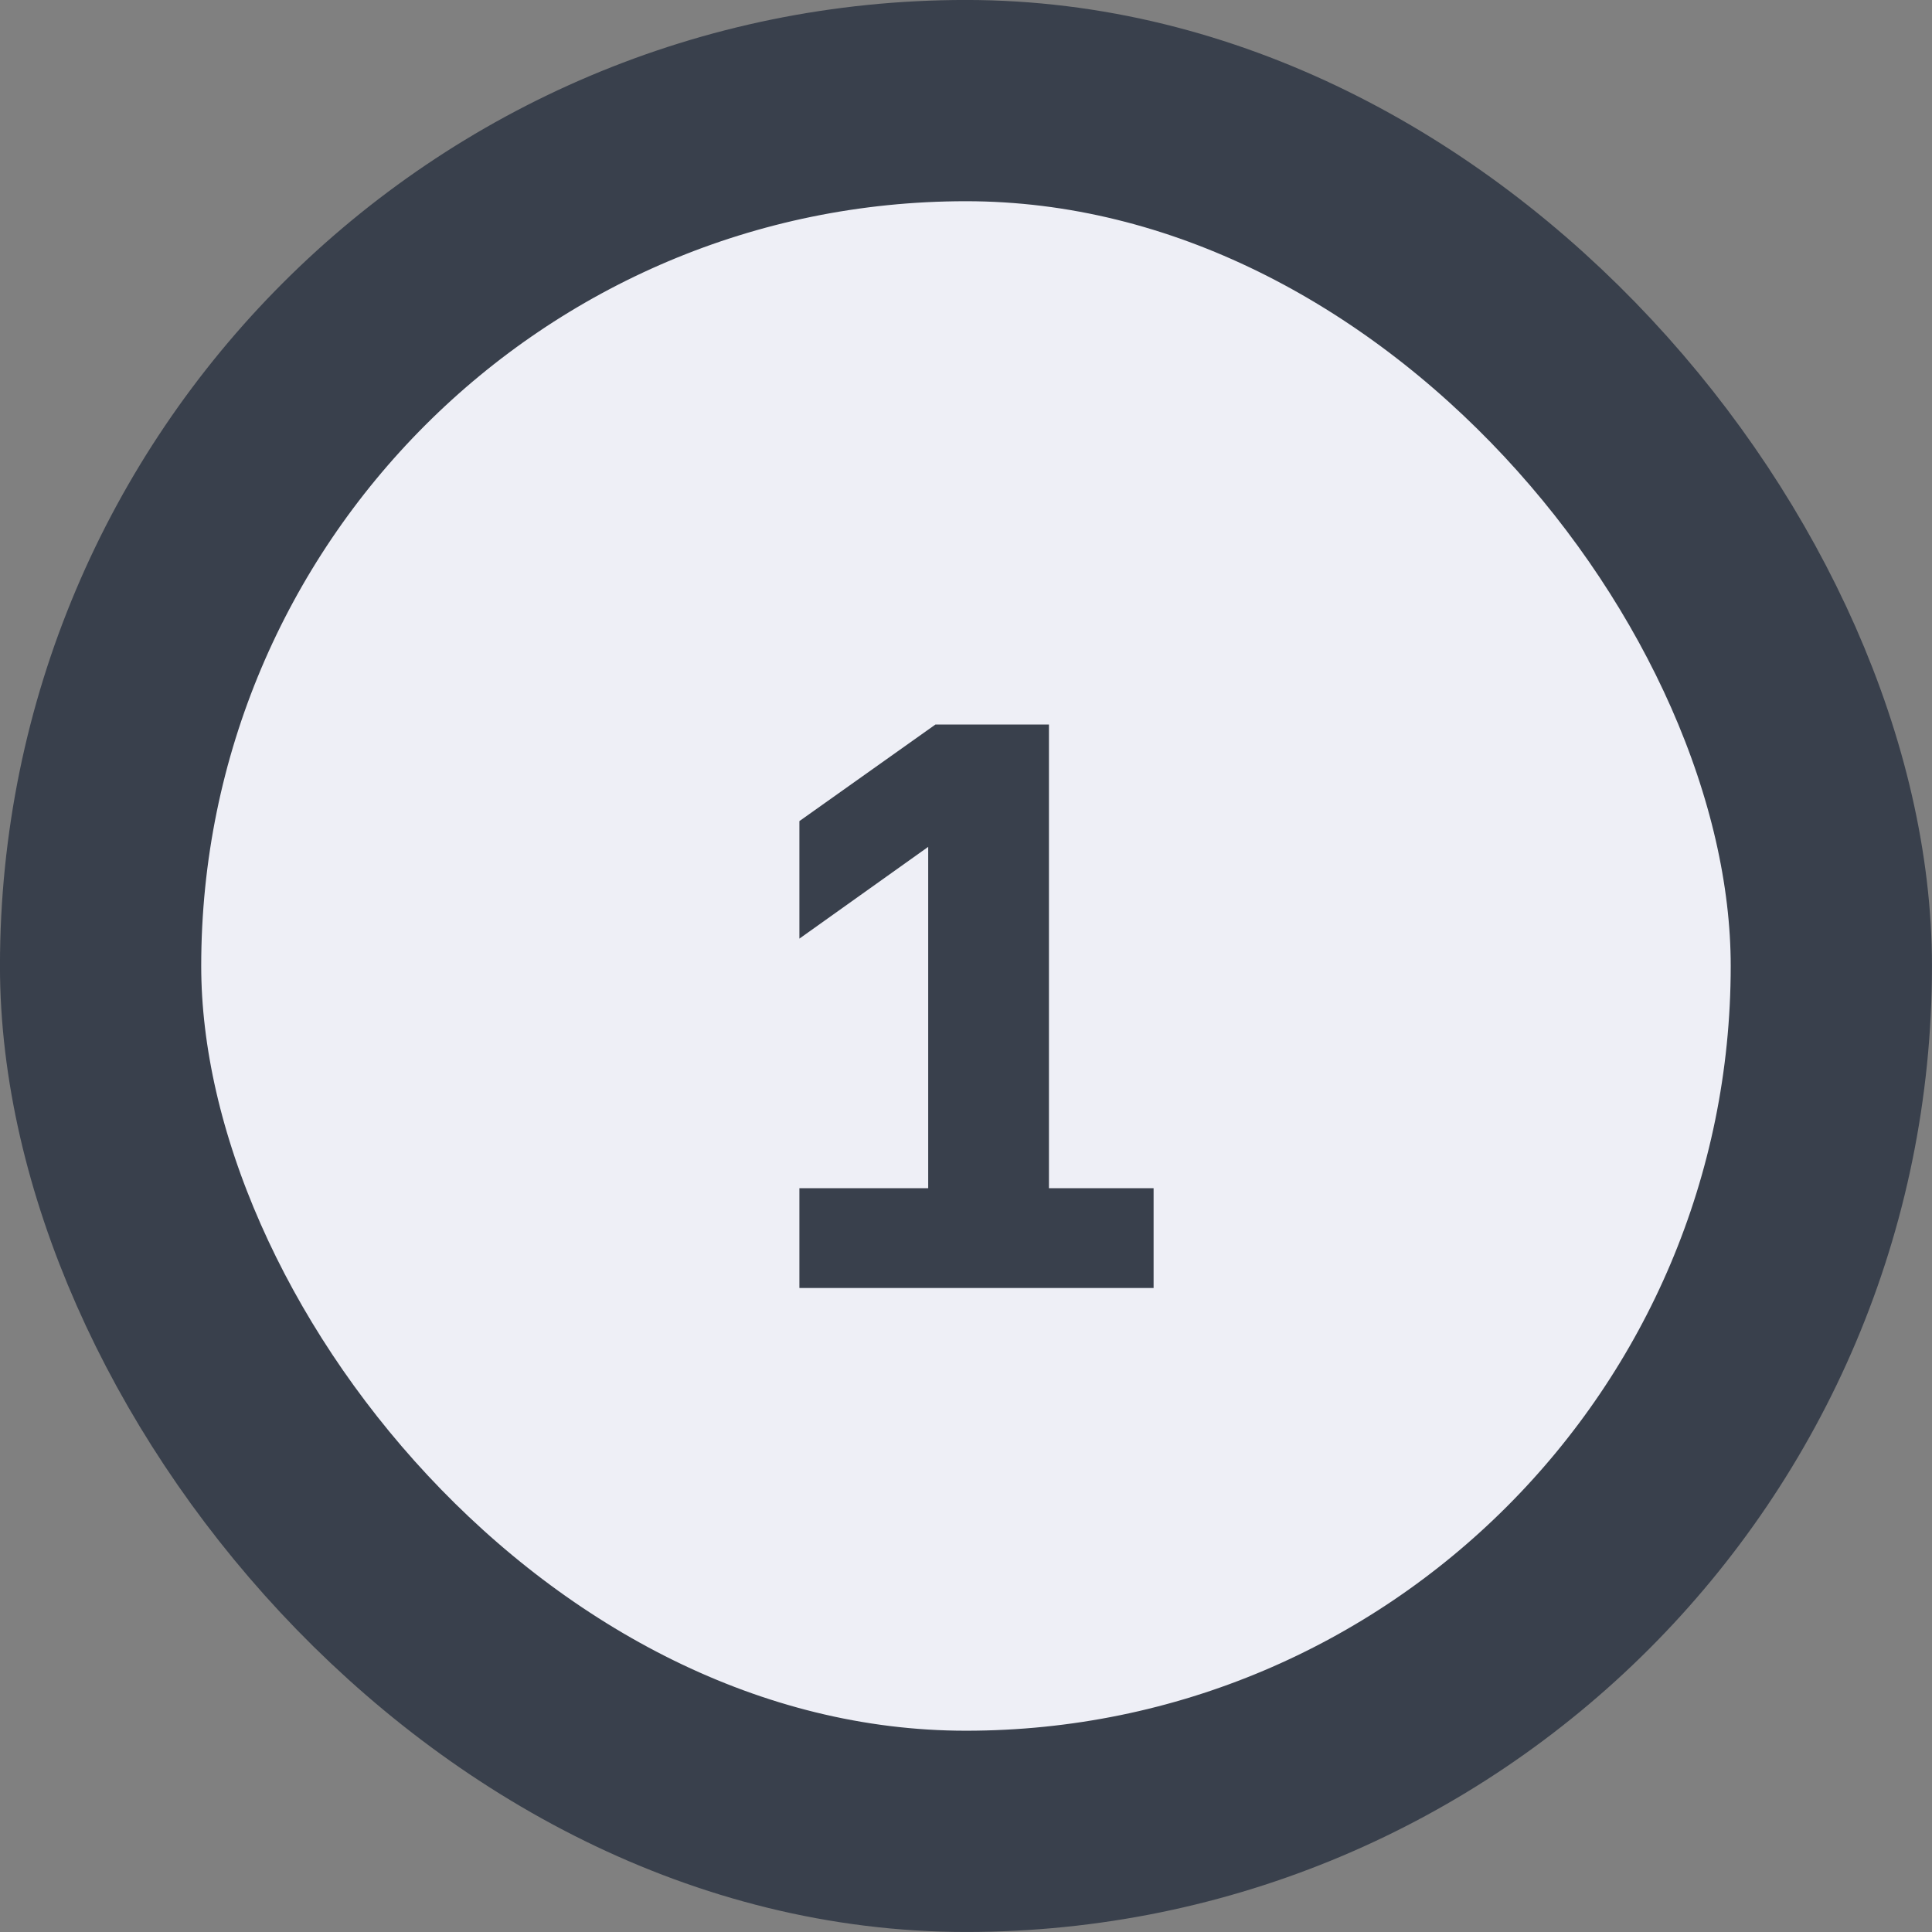
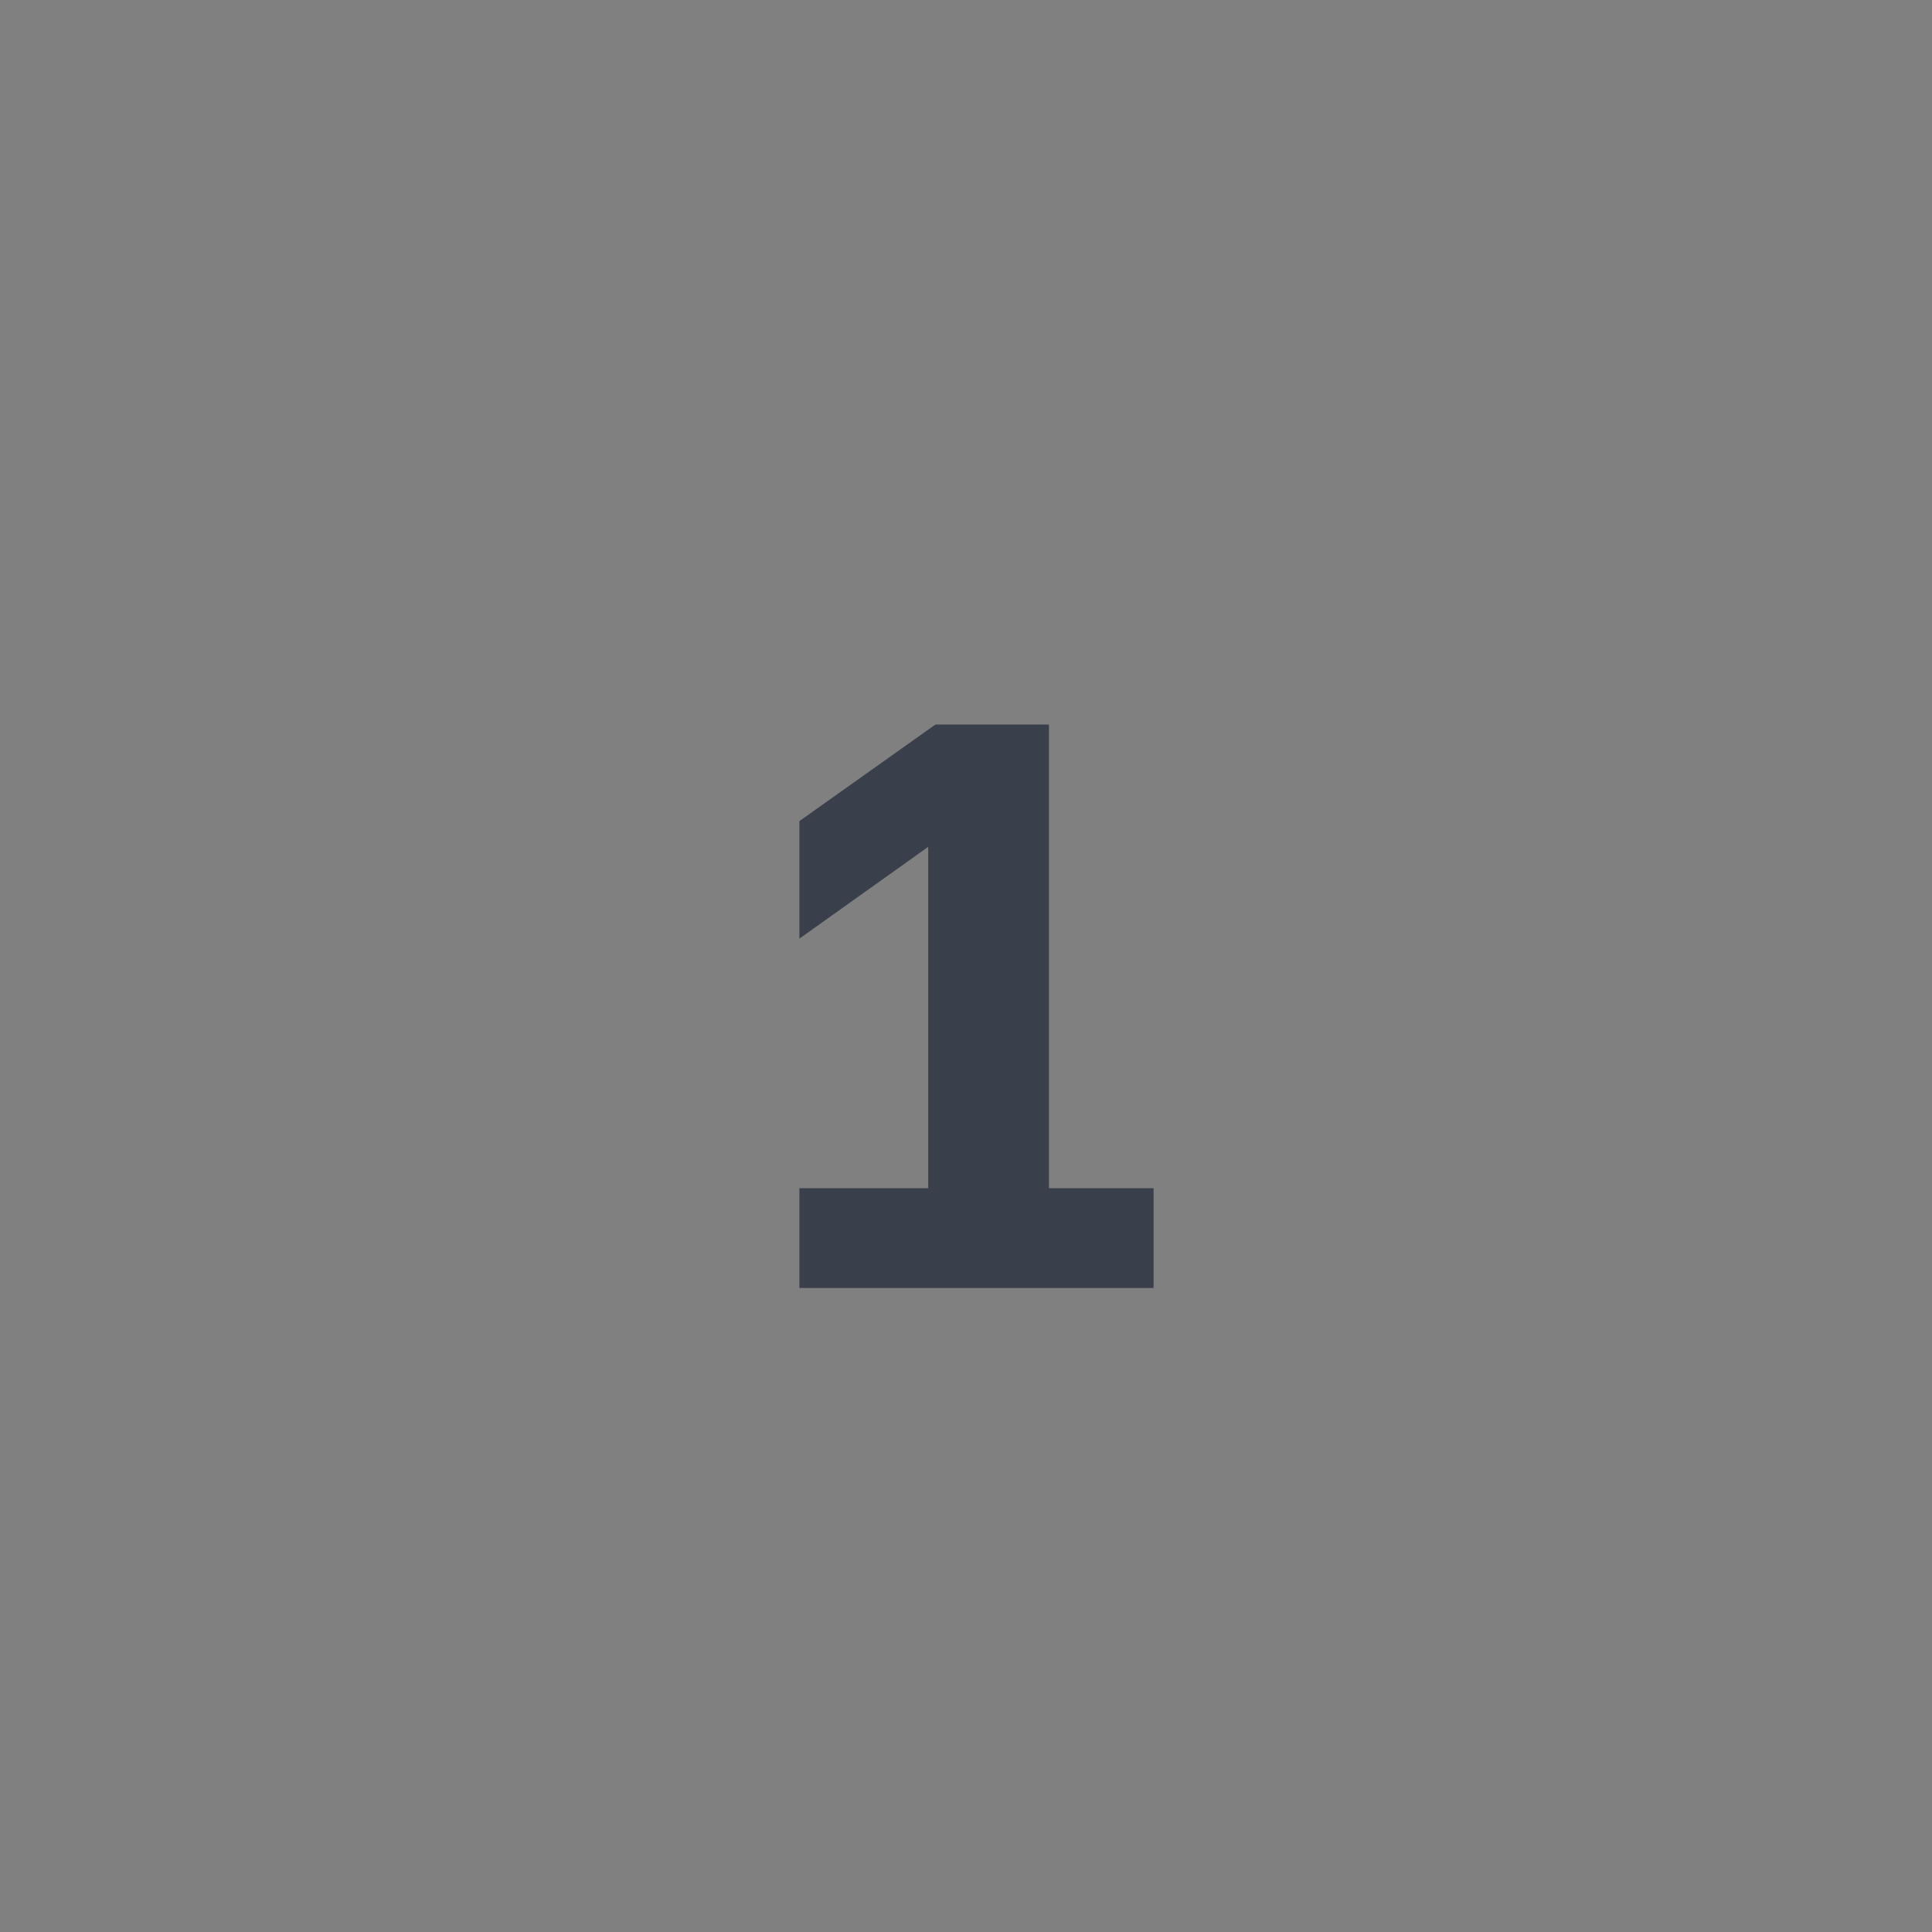
<svg xmlns="http://www.w3.org/2000/svg" width="30" height="30" viewBox="0 0 30 30" fill="none">
  <rect x="0" y="0" width="30" height="30" fill="#808080" stroke="none" />
-   <rect x="1.562" y="1.562" width="26.875" height="26.875" rx="13.438" fill="#EEEFF6" />
-   <rect x="1.562" y="1.562" width="26.875" height="26.875" rx="13.438" stroke="#39404C" stroke-width="3.125" />
  <path d="M12.413 20V18.45H14.413V13.15L12.413 14.575V12.75L14.526 11.25H16.288V18.45H17.913V20H12.413Z" fill="#39404C" />
</svg>